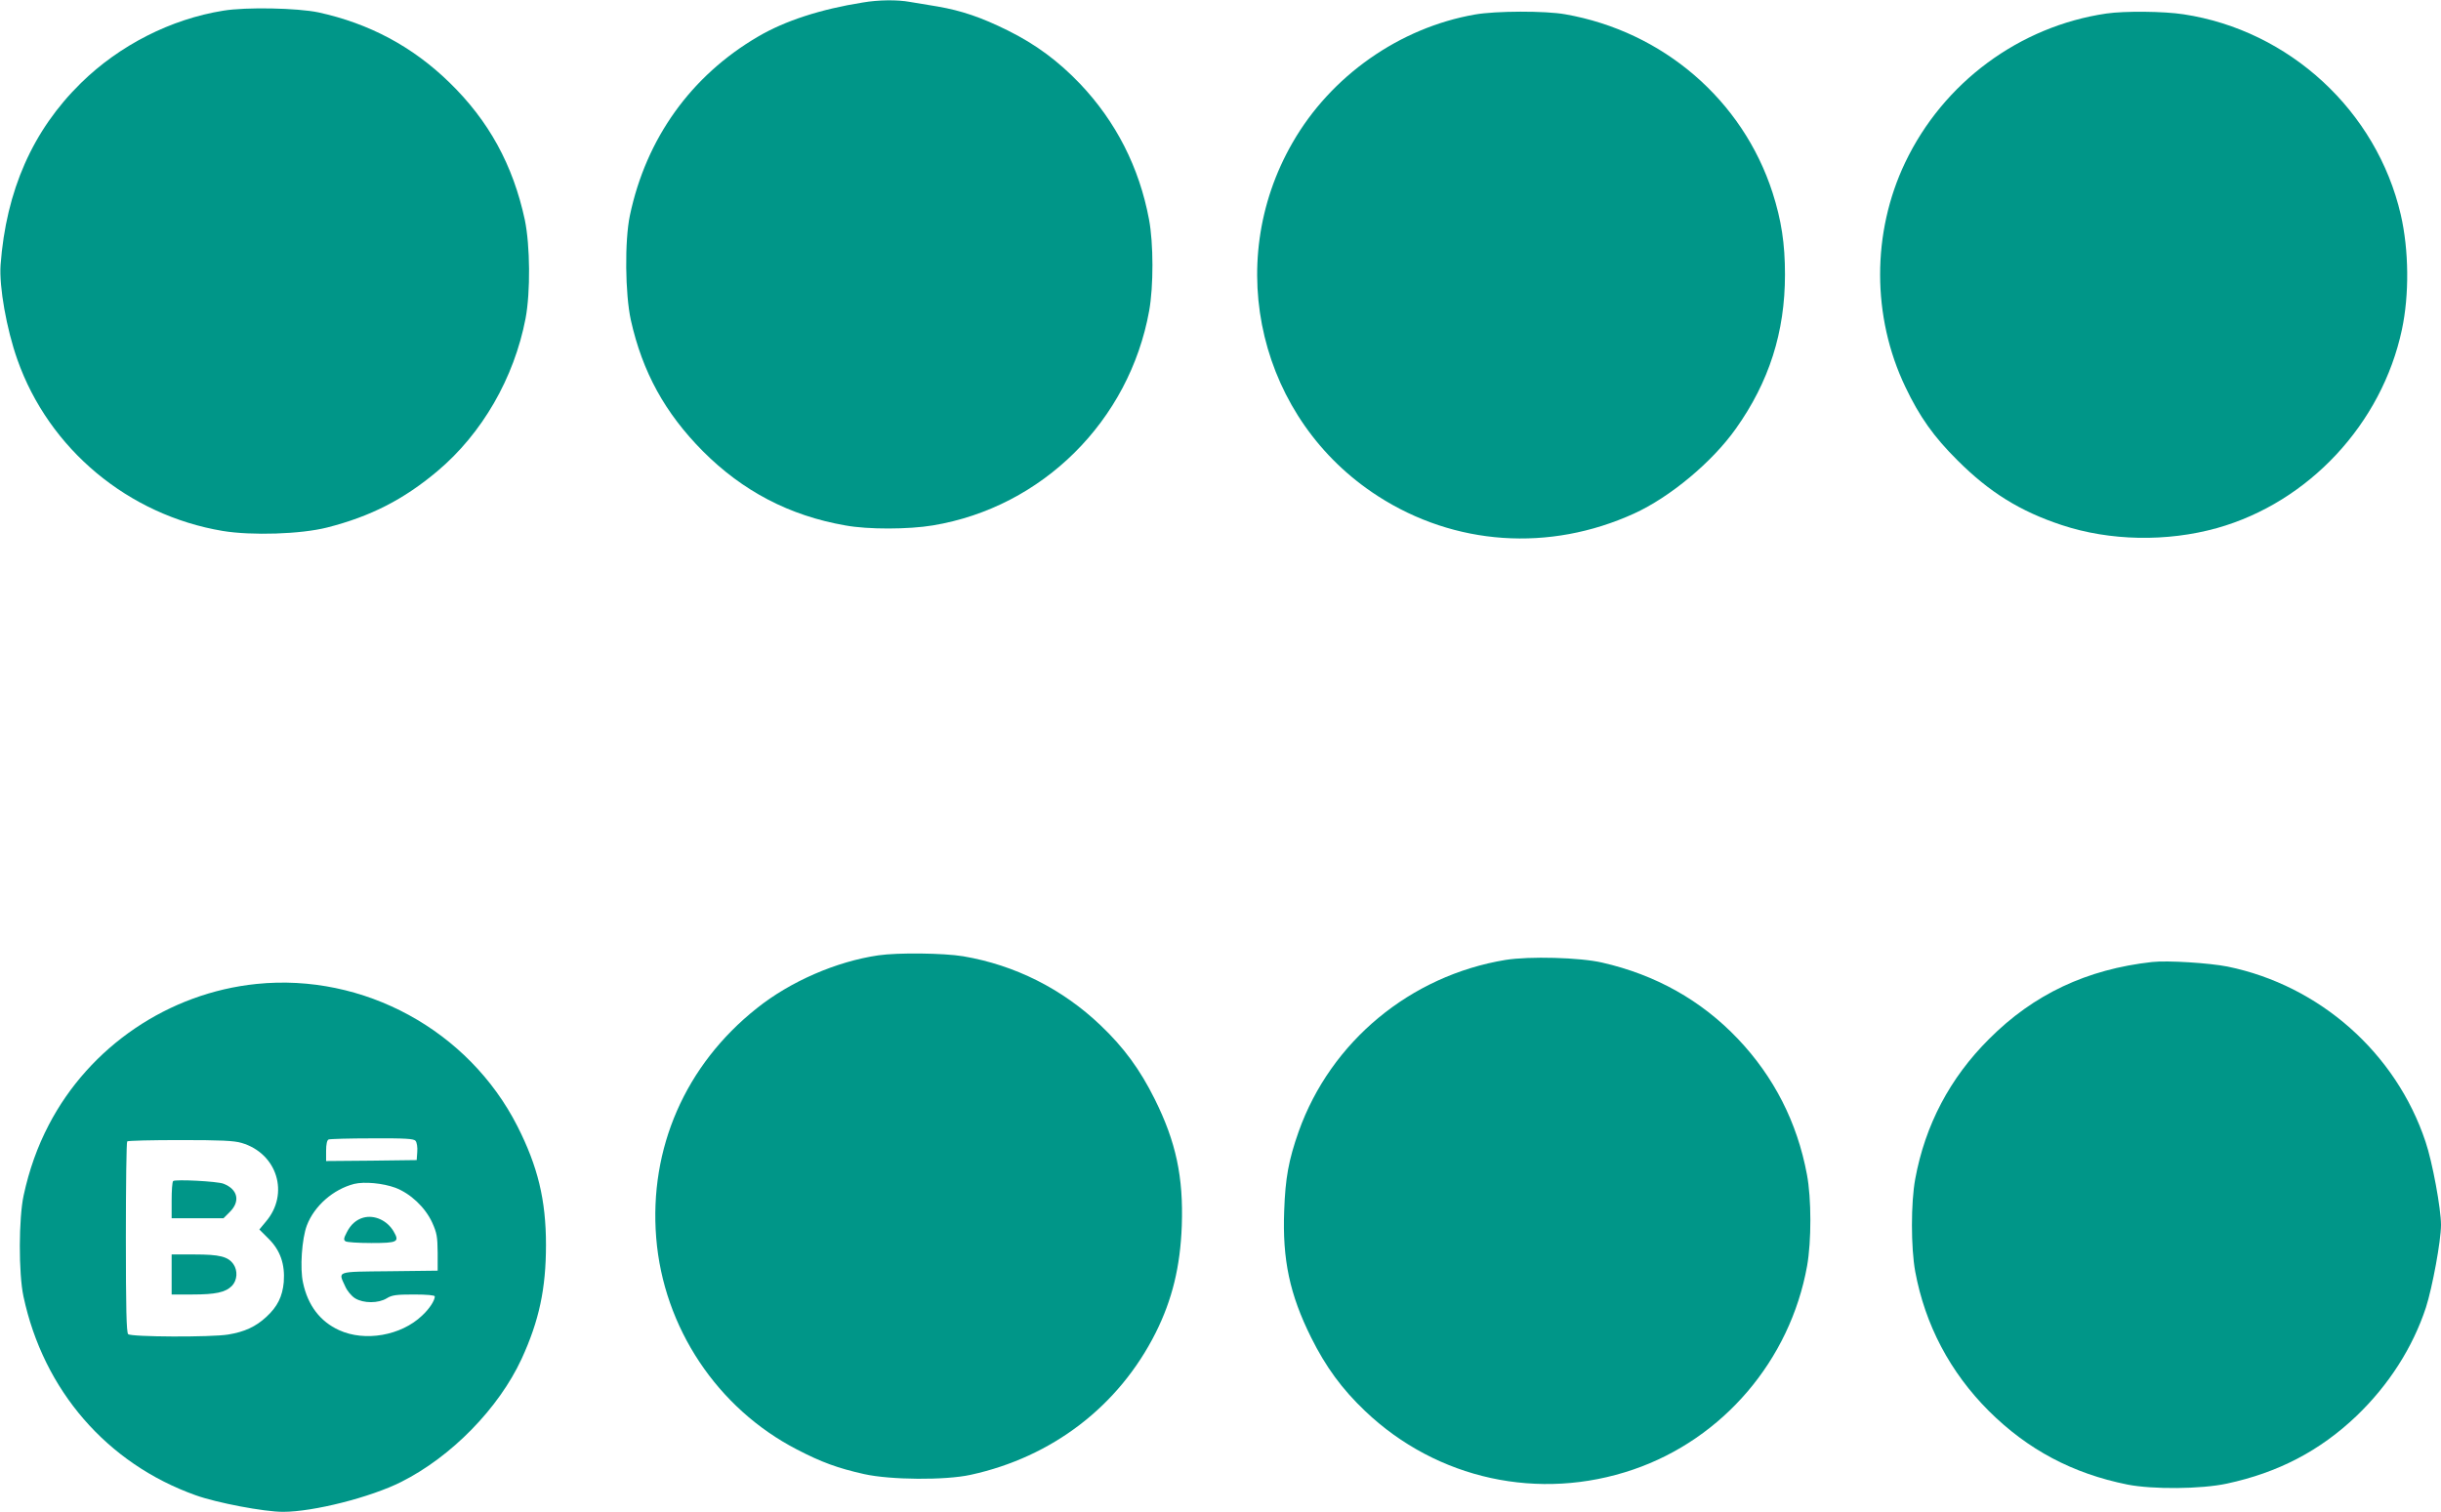
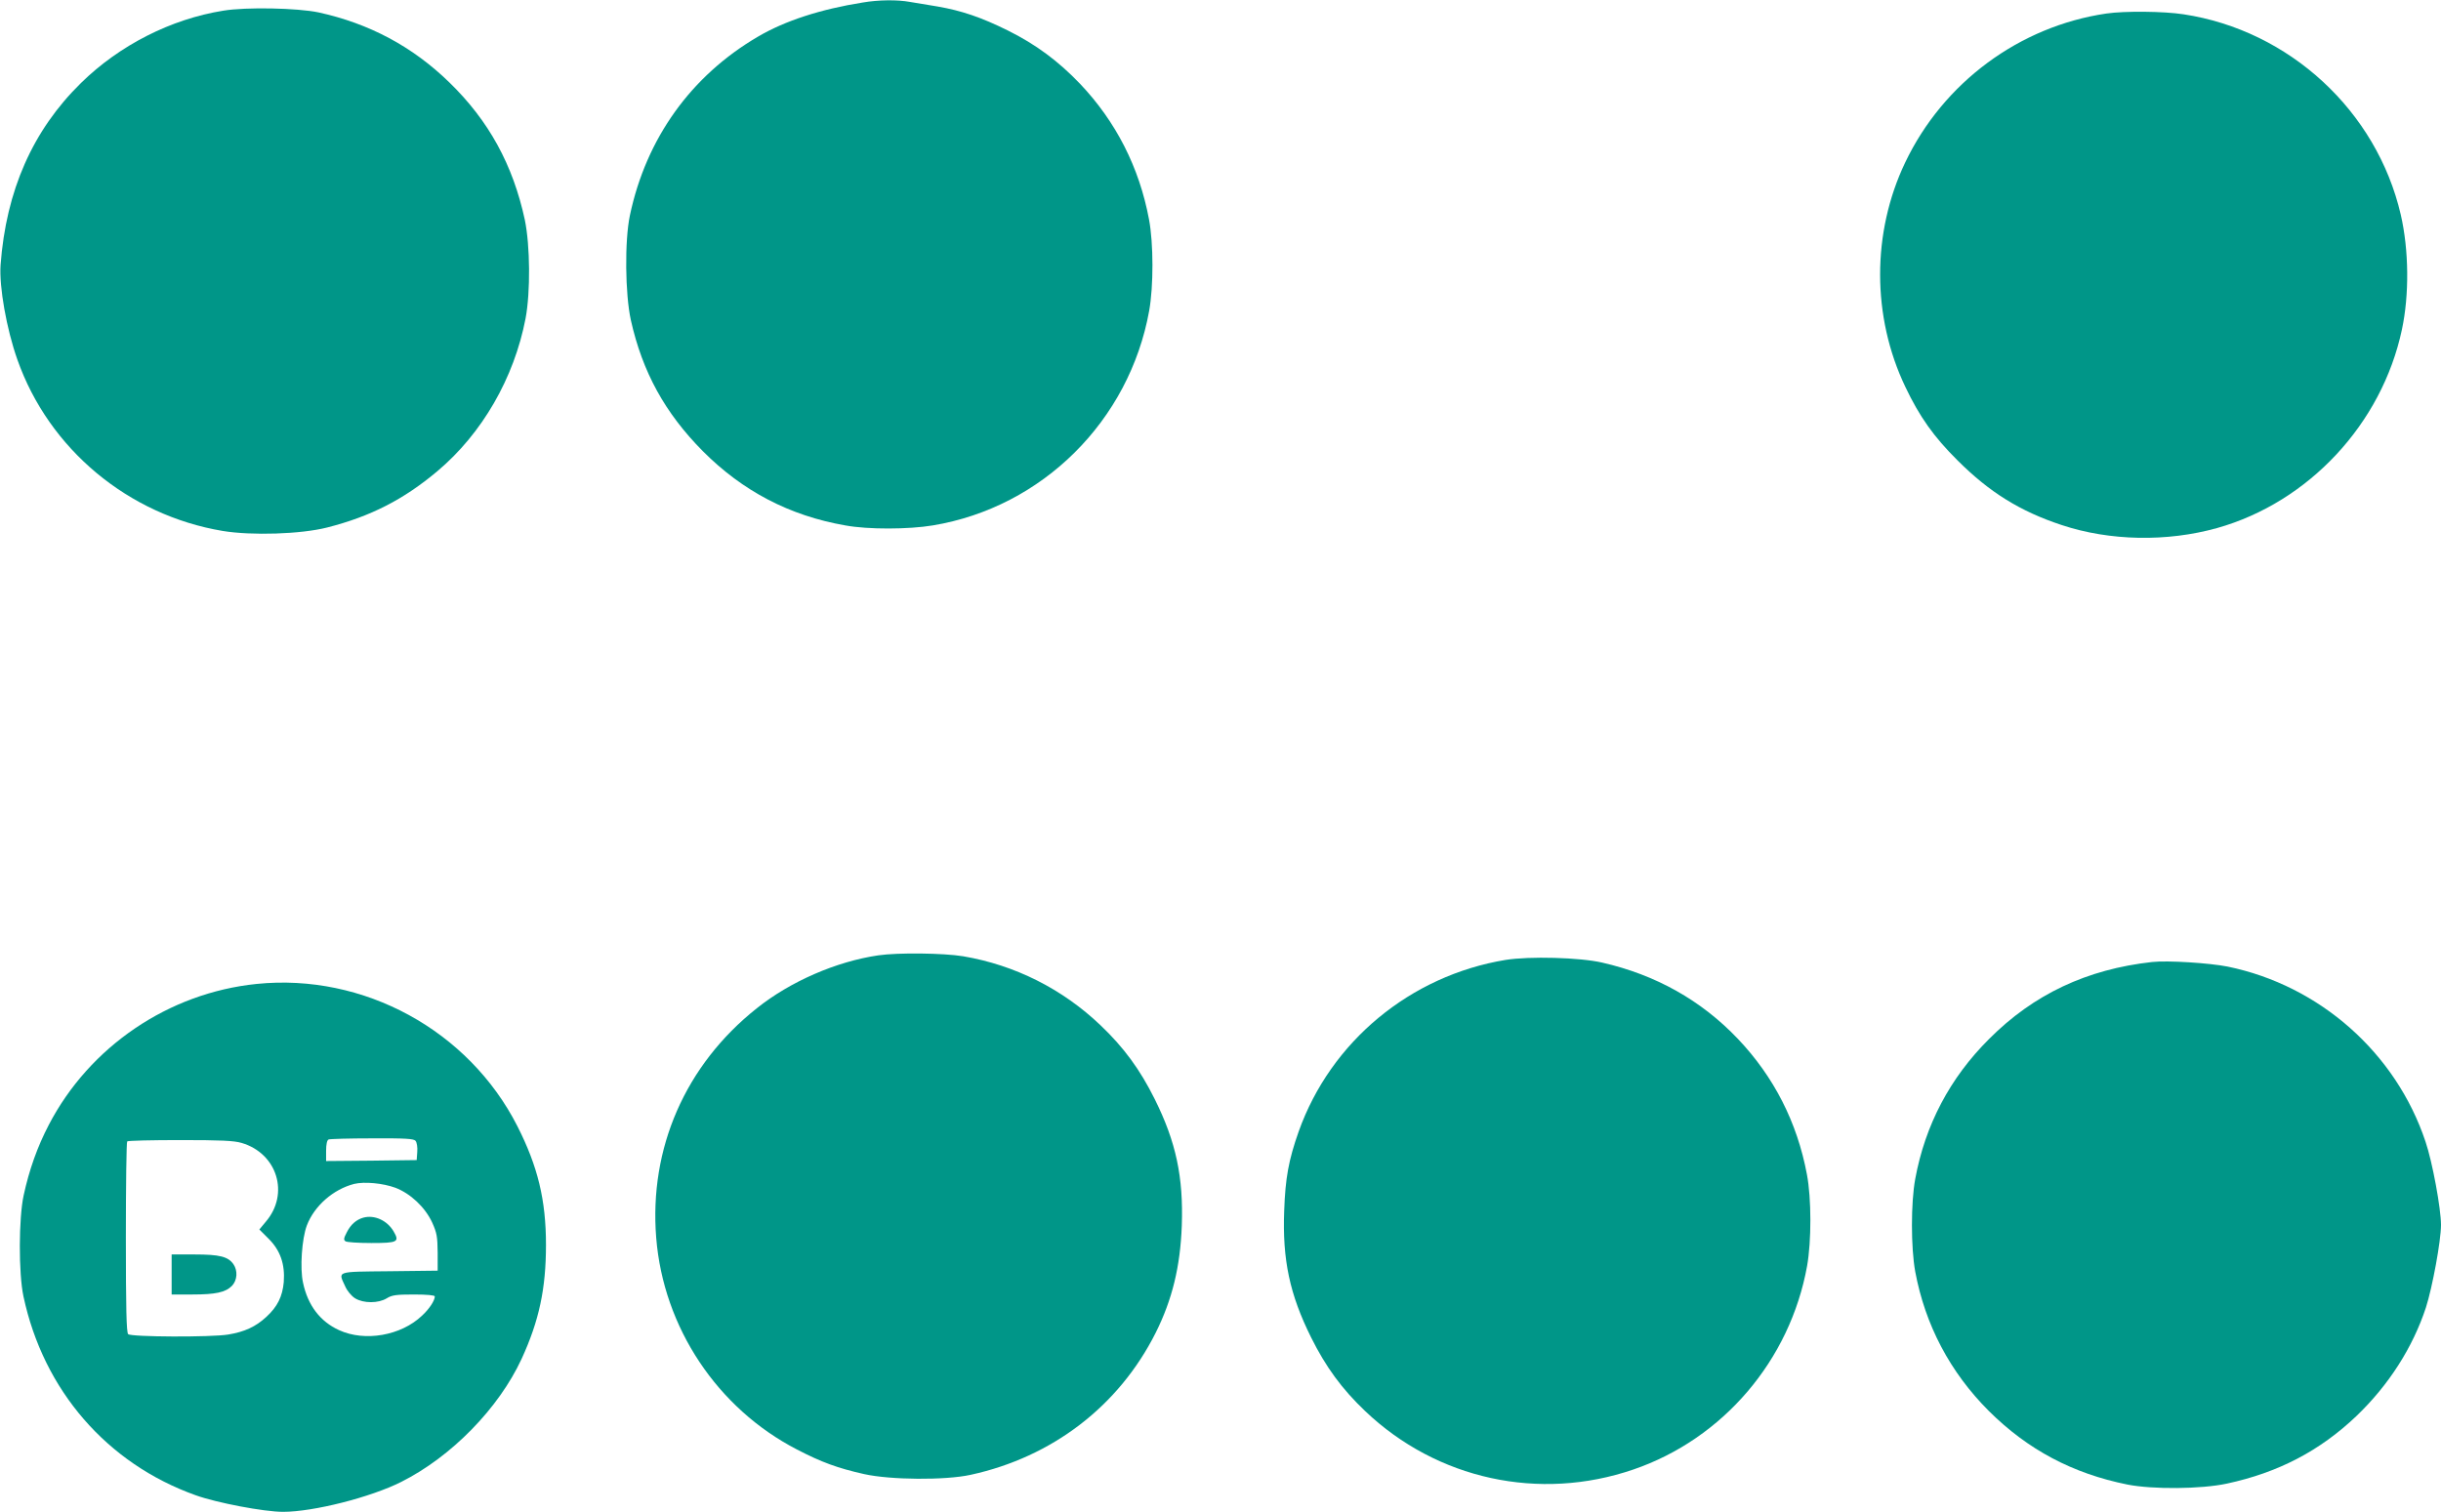
<svg xmlns="http://www.w3.org/2000/svg" version="1.0" width="1280pt" height="793pt" viewBox="0 0 1280 793" preserveAspectRatio="xMidYMid meet">
  <g transform="translate(0,793) scale(0.1,-0.1)" fill="#009688" stroke="none">
    <path d="M4525 7917 c-221 -35 -409 -96 -550 -179 -351 -205 -587 -534 -672 -938 -28 -133 -25 -412 5 -549 61 -273 179 -487 377 -687 209 -210 455 -339 748 -390 119 -22 332 -21 458 0 575 95 1031 549 1135 1126 23 128 23 353 -1 480 -51 272 -173 512 -362 711 -114 119 -231 206 -378 279 -139 69 -242 104 -369 126 -50 8 -115 19 -145 24 -65 12 -164 11 -246 -3z" />
    <path d="M1171 7874 c-275 -44 -544 -181 -746 -379 -254 -249 -393 -565 -422 -955 -8 -113 31 -335 88 -496 165 -469 581 -816 1077 -899 152 -25 409 -17 547 18 228 58 402 147 579 296 234 197 402 488 462 801 26 139 24 381 -4 517 -62 288 -189 520 -396 721 -193 188 -420 309 -686 367 -109 23 -379 29 -499 9z" />
-     <path d="M7735 7854 c-396 -69 -756 -322 -957 -672 -369 -640 -172 -1455 447 -1854 403 -260 899 -294 1343 -92 189 86 410 270 534 445 175 246 258 507 258 809 0 163 -19 285 -65 429 -157 487 -575 846 -1087 936 -105 19 -365 18 -473 -1z" />
+     <path d="M7735 7854 z" />
    <path d="M11045 7859 c-456 -67 -855 -362 -1055 -782 -175 -367 -175 -808 1 -1176 74 -156 149 -262 274 -386 167 -167 328 -267 546 -339 253 -84 552 -89 814 -16 481 135 865 547 970 1041 39 182 37 417 -6 603 -126 544 -584 967 -1139 1051 -103 16 -309 18 -405 4z" />
    <path d="M4606 2919 c-220 -32 -462 -137 -638 -278 -374 -297 -565 -734 -527 -1204 38 -470 320 -894 738 -1110 129 -67 214 -98 352 -129 139 -31 426 -33 558 -4 429 93 778 361 971 745 87 174 129 347 137 561 9 256 -30 440 -142 665 -77 155 -162 271 -284 387 -200 191 -449 316 -720 362 -102 17 -342 20 -445 5z" />
    <path d="M7895 2895 c-499 -82 -917 -428 -1085 -900 -53 -150 -70 -245 -76 -415 -10 -257 29 -440 141 -665 77 -155 162 -271 284 -387 376 -358 913 -475 1406 -306 470 161 822 573 911 1068 23 130 23 354 -1 480 -51 273 -173 512 -362 711 -192 202 -431 336 -712 400 -117 27 -381 34 -506 14z" />
    <path d="M11285 2884 c-342 -38 -621 -169 -855 -404 -205 -204 -335 -451 -387 -734 -23 -124 -23 -360 0 -486 52 -279 182 -527 386 -731 204 -203 439 -328 727 -386 133 -26 386 -24 521 5 270 58 488 172 680 355 169 162 295 359 364 569 34 106 79 350 79 433 0 85 -45 330 -81 436 -155 466 -555 820 -1038 919 -96 19 -315 33 -396 24z" />
    <path d="M1346 2769 c-462 -47 -876 -328 -1090 -739 -60 -115 -103 -236 -132 -370 -26 -119 -27 -409 -1 -530 105 -493 438 -877 903 -1043 111 -40 360 -87 458 -87 159 0 459 76 620 157 263 132 511 386 631 645 92 200 128 369 128 598 0 236 -43 412 -150 623 -256 503 -806 803 -1367 746z m833 -823 c7 -8 11 -34 9 -58 l-3 -43 -237 -3 -238 -2 0 54 c0 34 5 56 13 59 6 3 109 6 228 6 176 1 219 -2 228 -13z m-912 -11 c187 -55 252 -267 127 -413 l-34 -41 49 -49 c61 -61 86 -133 79 -227 -7 -76 -33 -129 -92 -183 -55 -51 -114 -78 -199 -92 -91 -15 -510 -13 -525 2 -9 9 -12 136 -12 508 0 273 3 500 7 503 3 4 129 7 278 7 211 0 282 -3 322 -15z m806 -235 c79 -30 156 -102 193 -182 25 -55 28 -75 29 -158 l0 -95 -252 -3 c-285 -3 -270 2 -233 -79 11 -25 33 -51 52 -63 44 -27 122 -27 166 0 27 17 50 20 142 20 70 0 110 -4 110 -10 0 -22 -29 -66 -67 -101 -110 -105 -300 -138 -435 -76 -99 45 -164 130 -189 249 -17 76 -6 231 20 300 39 103 139 190 248 218 54 13 150 4 216 -20z" />
-     <path d="M908 1735 c-5 -5 -8 -50 -8 -102 l0 -93 136 0 136 0 34 34 c55 55 41 118 -34 147 -33 13 -254 24 -264 14z" />
    <path d="M900 1245 l0 -105 108 0 c122 0 174 11 208 45 28 29 32 79 8 114 -28 40 -73 51 -204 51 l-120 0 0 -105z" />
    <path d="M1905 1543 c-36 -10 -66 -36 -86 -76 -17 -32 -18 -41 -7 -48 7 -5 68 -9 136 -9 138 0 148 6 116 61 -34 58 -101 88 -159 72z" />
  </g>
</svg>